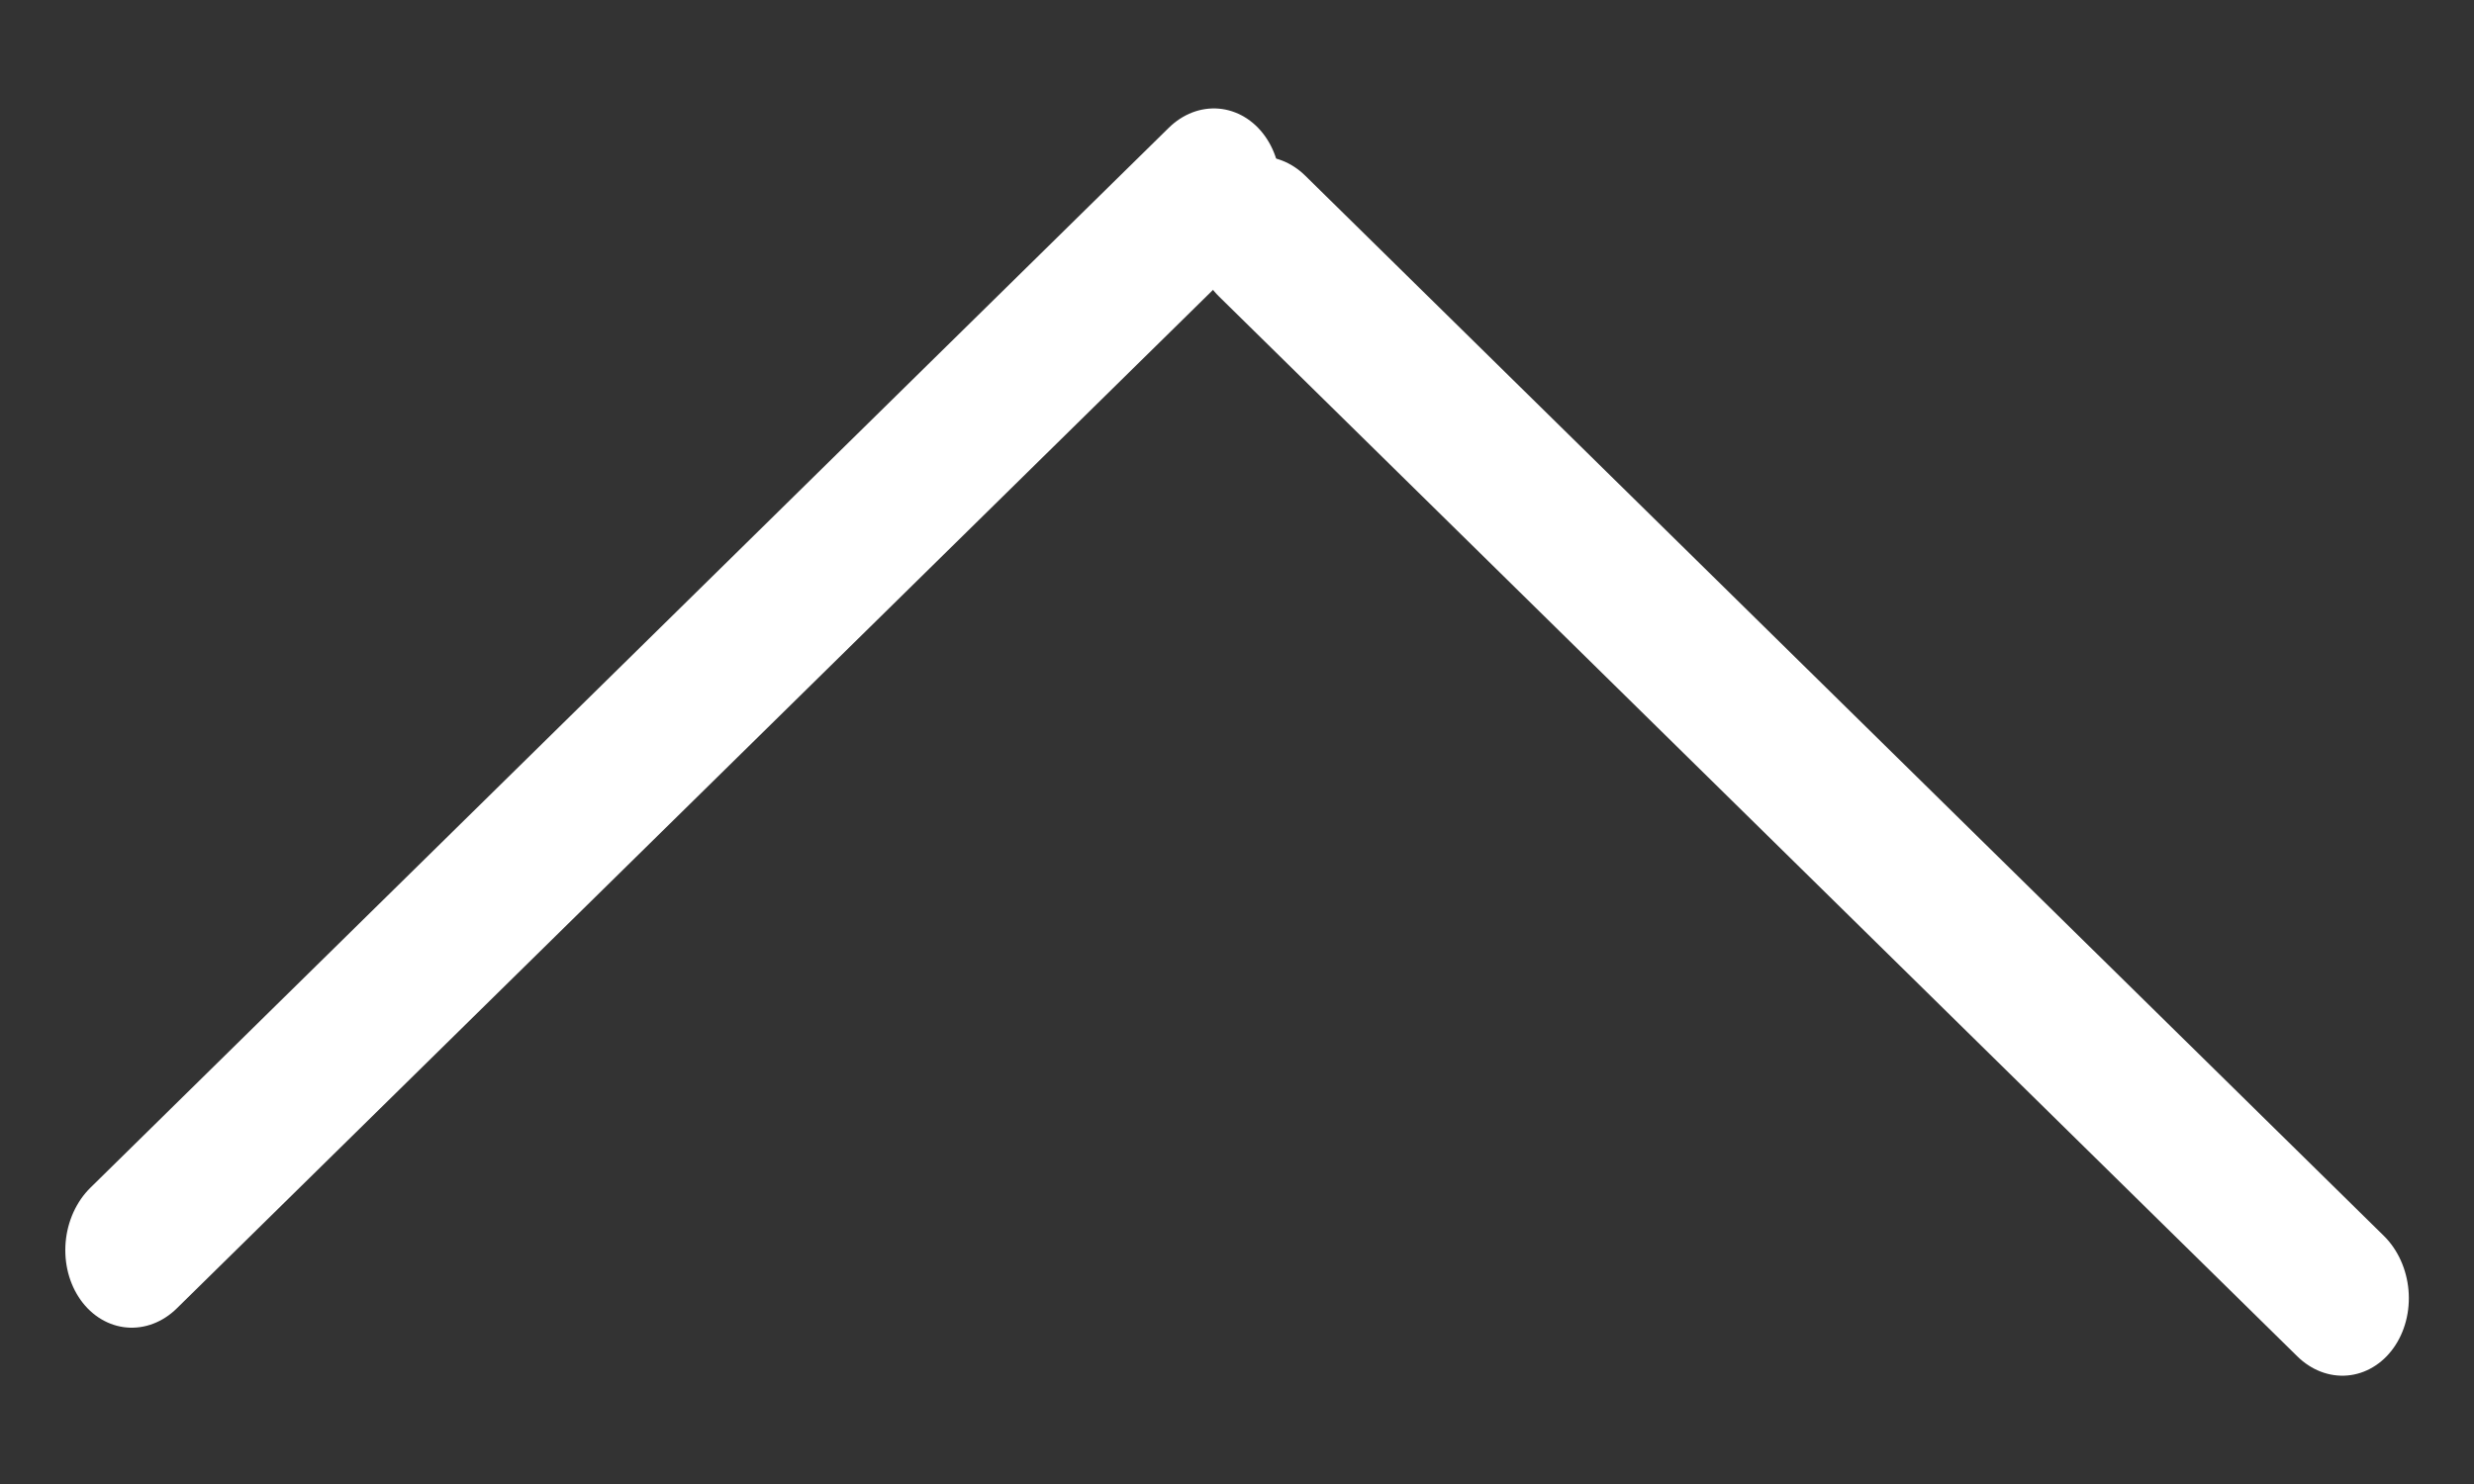
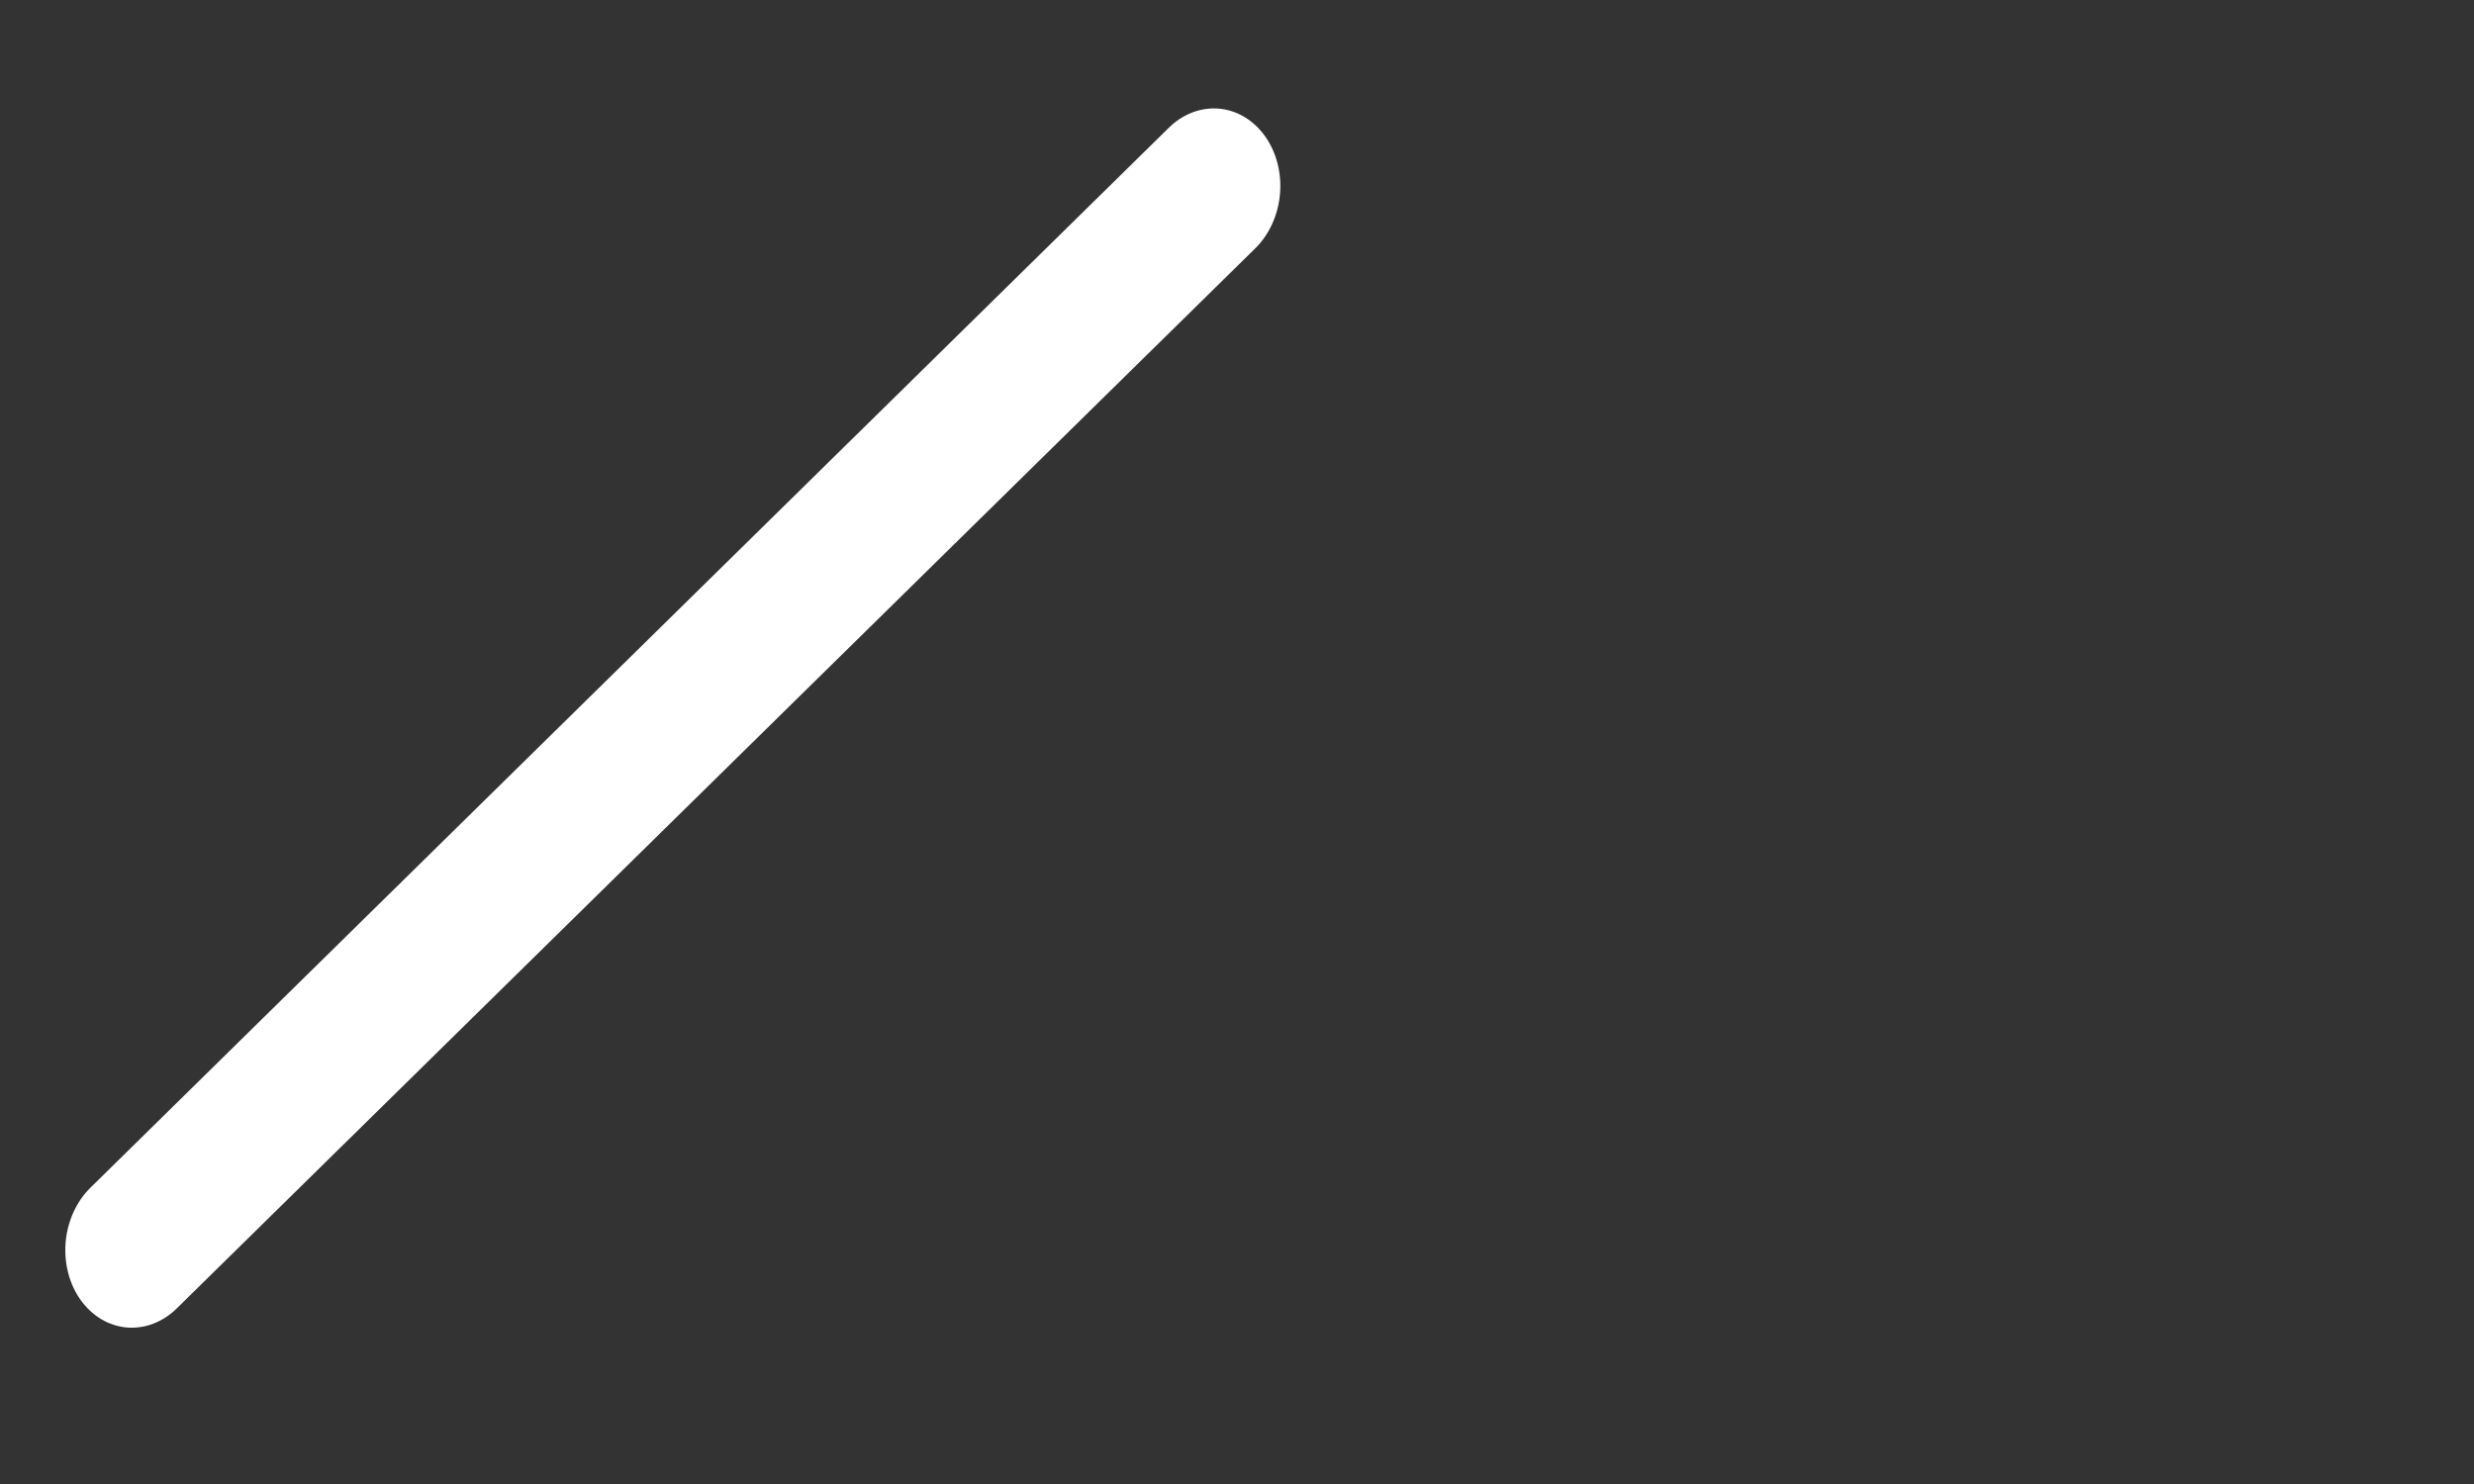
<svg xmlns="http://www.w3.org/2000/svg" width="20" height="12" viewBox="0 0 20 12" fill="none">
  <rect x="0" y="0" width="20" height="12" fill="#333333" stroke="none" />
  <line x1="0.6" y1="-0.6" x2="12.827" y2="-0.6" transform="matrix(-0.713 0.701 0.582 0.813 10.575 1.588)" stroke="white" stroke-width="1.2" stroke-linecap="round" />
-   <line x1="0.6" y1="-0.6" x2="12.827" y2="-0.6" transform="matrix(-0.713 -0.701 0.582 -0.813 19.698 10.413)" stroke="white" stroke-width="1.2" stroke-linecap="round" />
</svg>